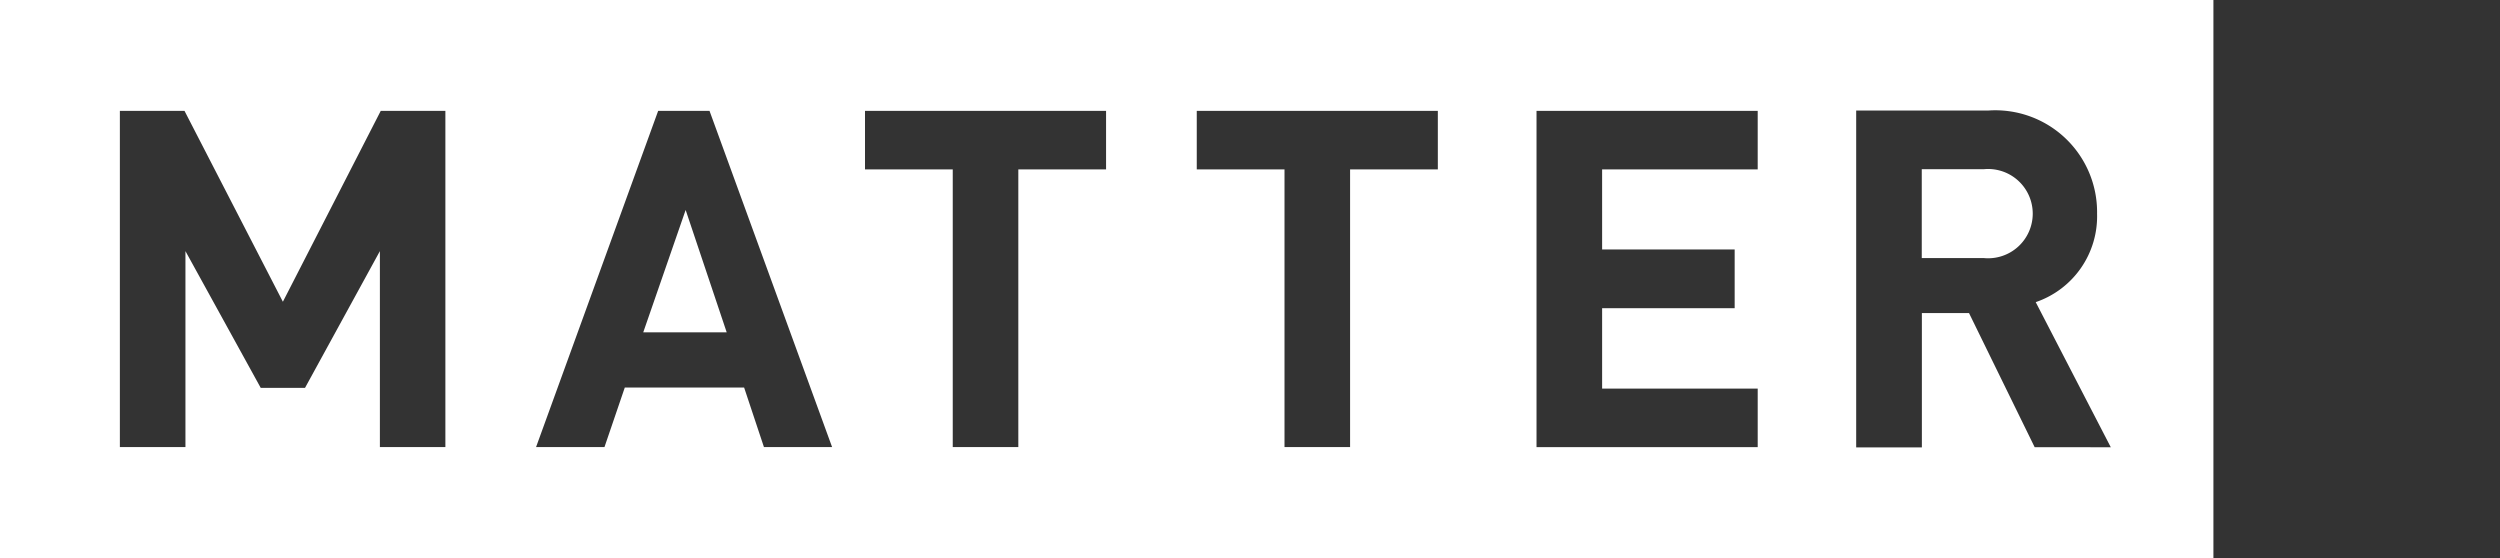
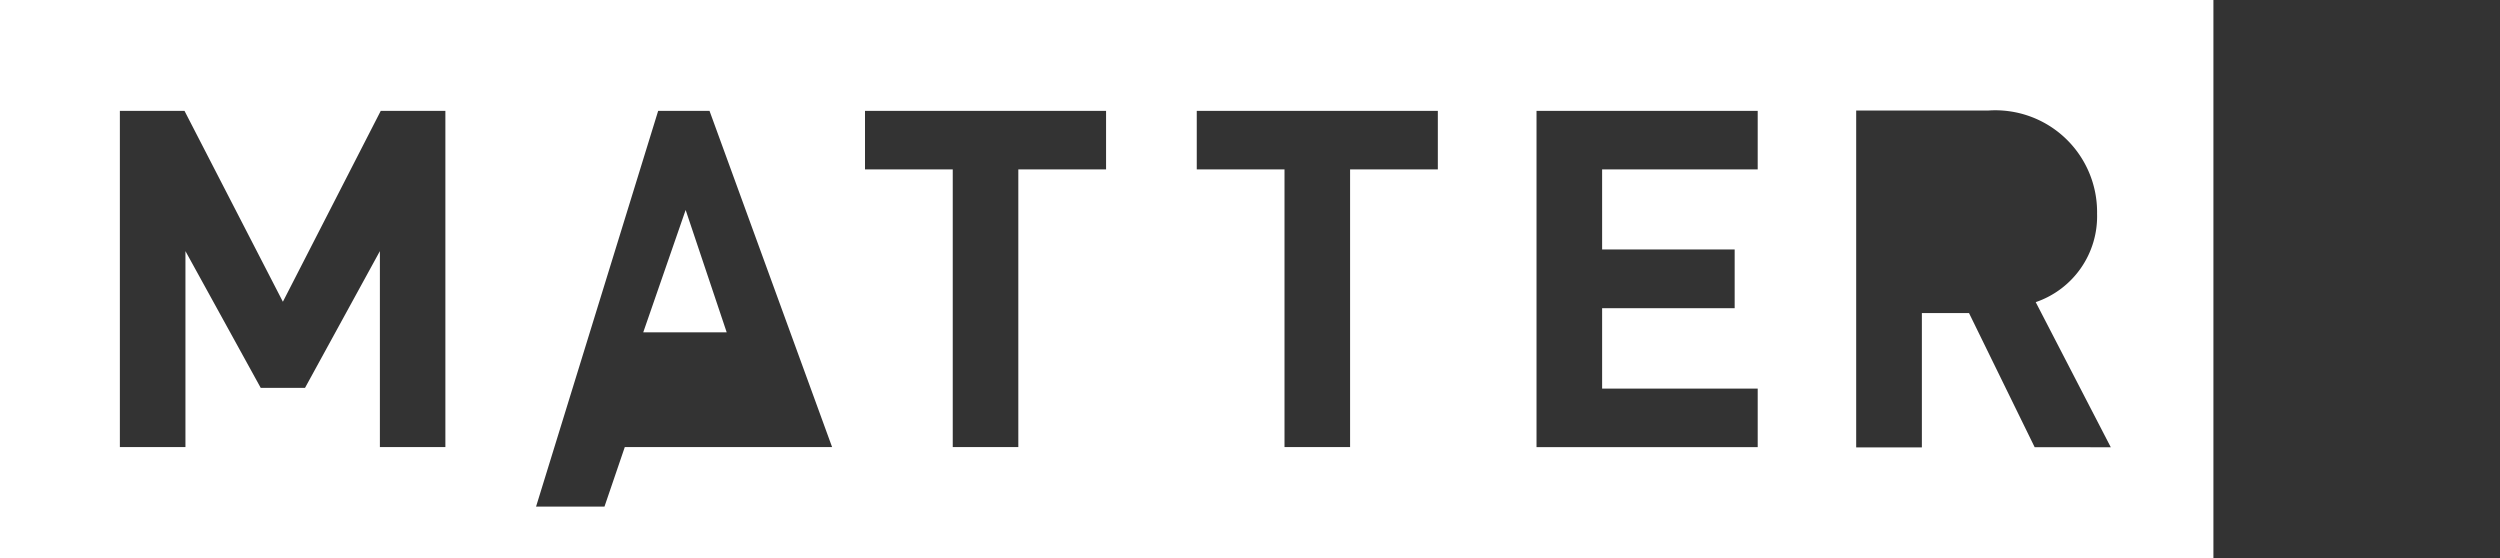
<svg xmlns="http://www.w3.org/2000/svg" width="112" height="25" viewBox="0 0 112 25">
  <rect x="0" y="0" width="112" height="25" fill="#333333" stroke="none" />
  <defs>
    <clipPath id="clip-path">
      <rect id="Rectangle_91" data-name="Rectangle 91" width="112" height="25" transform="translate(599 419)" fill="#fff" />
    </clipPath>
  </defs>
  <g id="logo" transform="translate(-599 -419)" clip-path="url(#clip-path)">
    <g id="logo-2" data-name="logo" transform="translate(599 418.576)">
      <path id="Path_14" data-name="Path 14" d="M65.9,27.932h3.739L67.8,22.45Z" transform="translate(-37.083 -12.619)" fill="#fff" />
-       <path id="Path_15" data-name="Path 15" d="M199.662,18.28H196.89v3.98h2.772a2,2,0,1,0,0-3.98Z" transform="translate(-110.795 -10.275)" fill="#fff" />
-       <path id="Path_16" data-name="Path 16" d="M0,0V26.194H99.161V0ZM19.957,20.454H17.019v-8.78L13.665,17.8H11.68L8.308,11.674v8.78H5.37V5.39H8.265l4.408,8.552L17.058,5.39h2.895V20.454Zm14.268,0-.888-2.667H27.99l-.91,2.667H24.015L29.486,5.39h2.3l5.492,15.063ZM49.552,8.013H45.621v12.44H42.683V8.013H38.752V5.39h10.8V8.013Zm14.863,0H60.484v12.44H57.546V8.013H53.615V5.39h10.8V8.013Zm14.33,0h-6.97V11.6h5.938v2.632H71.775v3.6h6.97v2.623H68.836V5.39h9.909Zm12.41,12.449L88.212,14.45H86.1v6.017H83.157V5.377h5.9A4.56,4.56,0,0,1,93.949,10,4.062,4.062,0,0,1,91.2,13.96l3.363,6.5H91.155Z" fill="#fff" />
+       <path id="Path_16" data-name="Path 16" d="M0,0V26.194H99.161V0ZM19.957,20.454H17.019v-8.78L13.665,17.8H11.68L8.308,11.674v8.78H5.37V5.39H8.265l4.408,8.552L17.058,5.39h2.895V20.454ZH27.99l-.91,2.667H24.015L29.486,5.39h2.3l5.492,15.063ZM49.552,8.013H45.621v12.44H42.683V8.013H38.752V5.39h10.8V8.013Zm14.863,0H60.484v12.44H57.546V8.013H53.615V5.39h10.8V8.013Zm14.33,0h-6.97V11.6h5.938v2.632H71.775v3.6h6.97v2.623H68.836V5.39h9.909Zm12.41,12.449L88.212,14.45H86.1v6.017H83.157V5.377h5.9A4.56,4.56,0,0,1,93.949,10,4.062,4.062,0,0,1,91.2,13.96l3.363,6.5H91.155Z" fill="#fff" />
    </g>
  </g>
</svg>